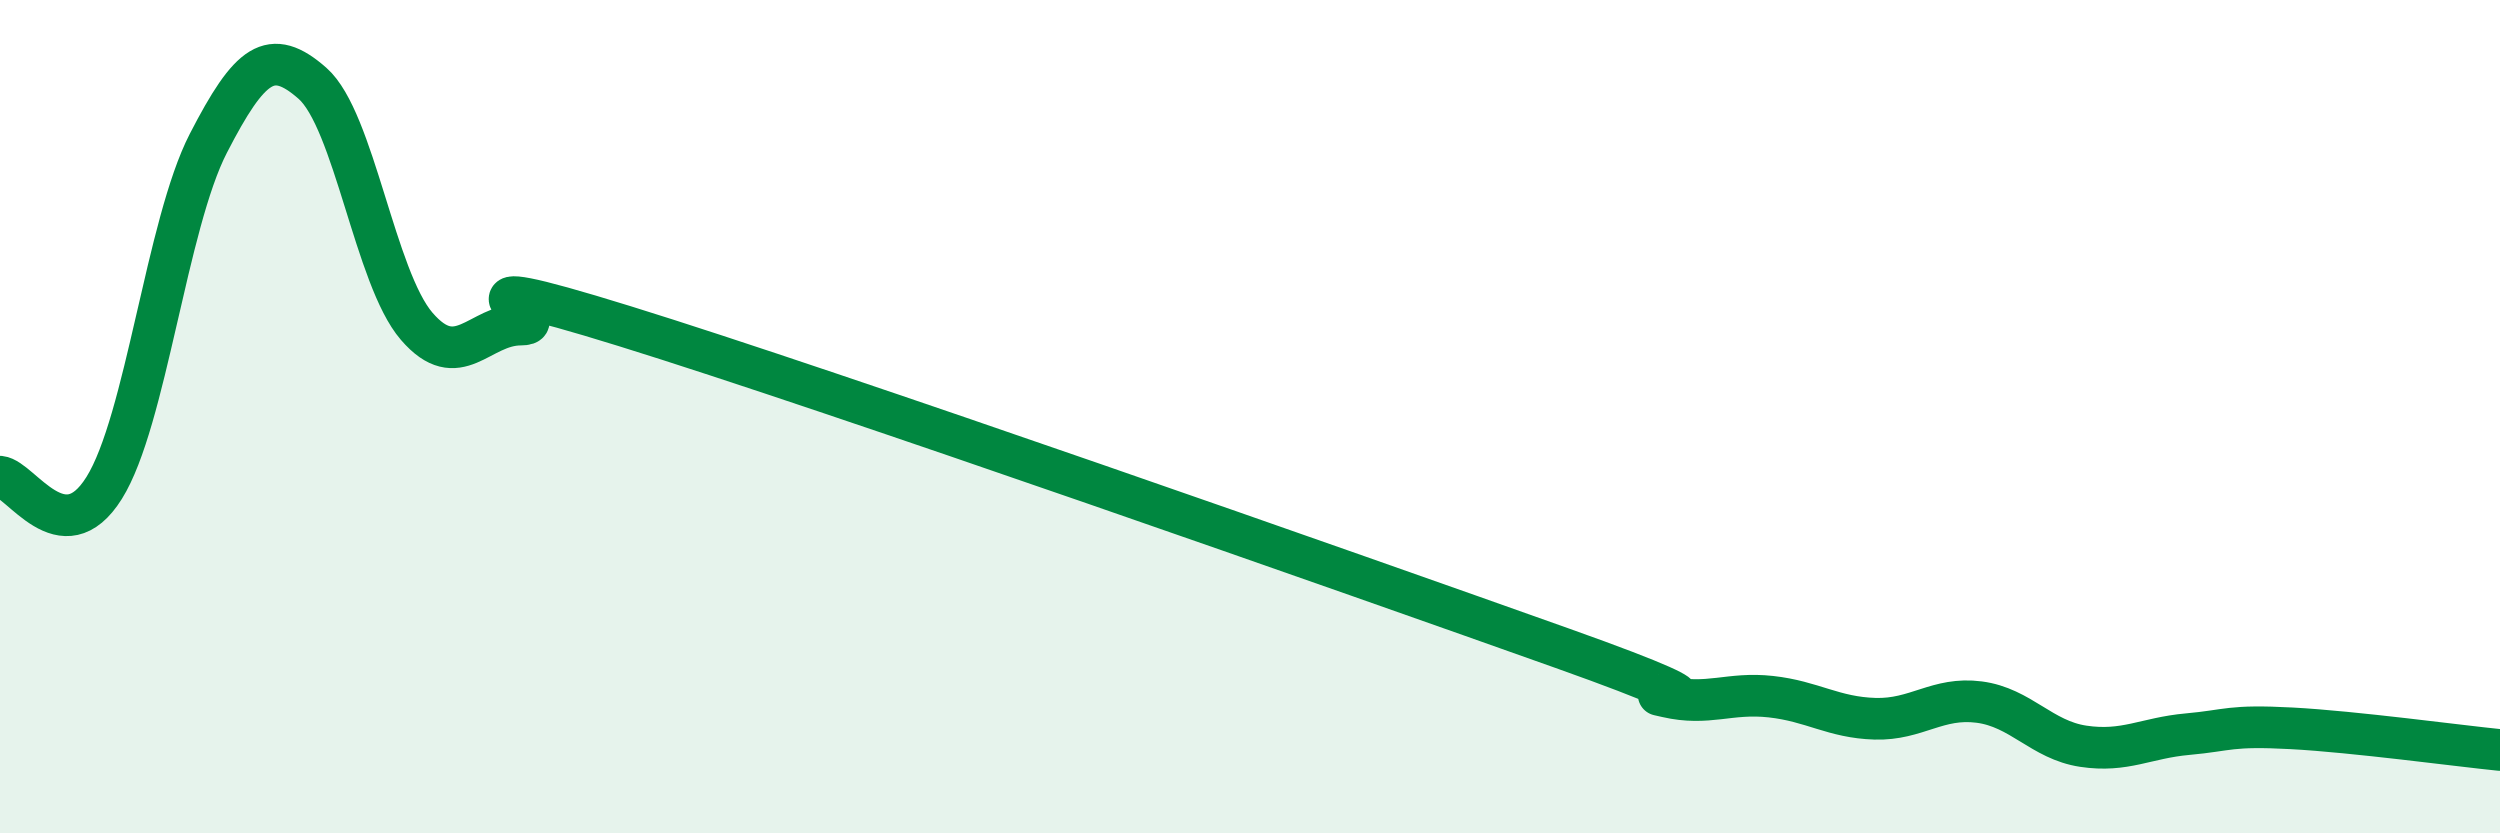
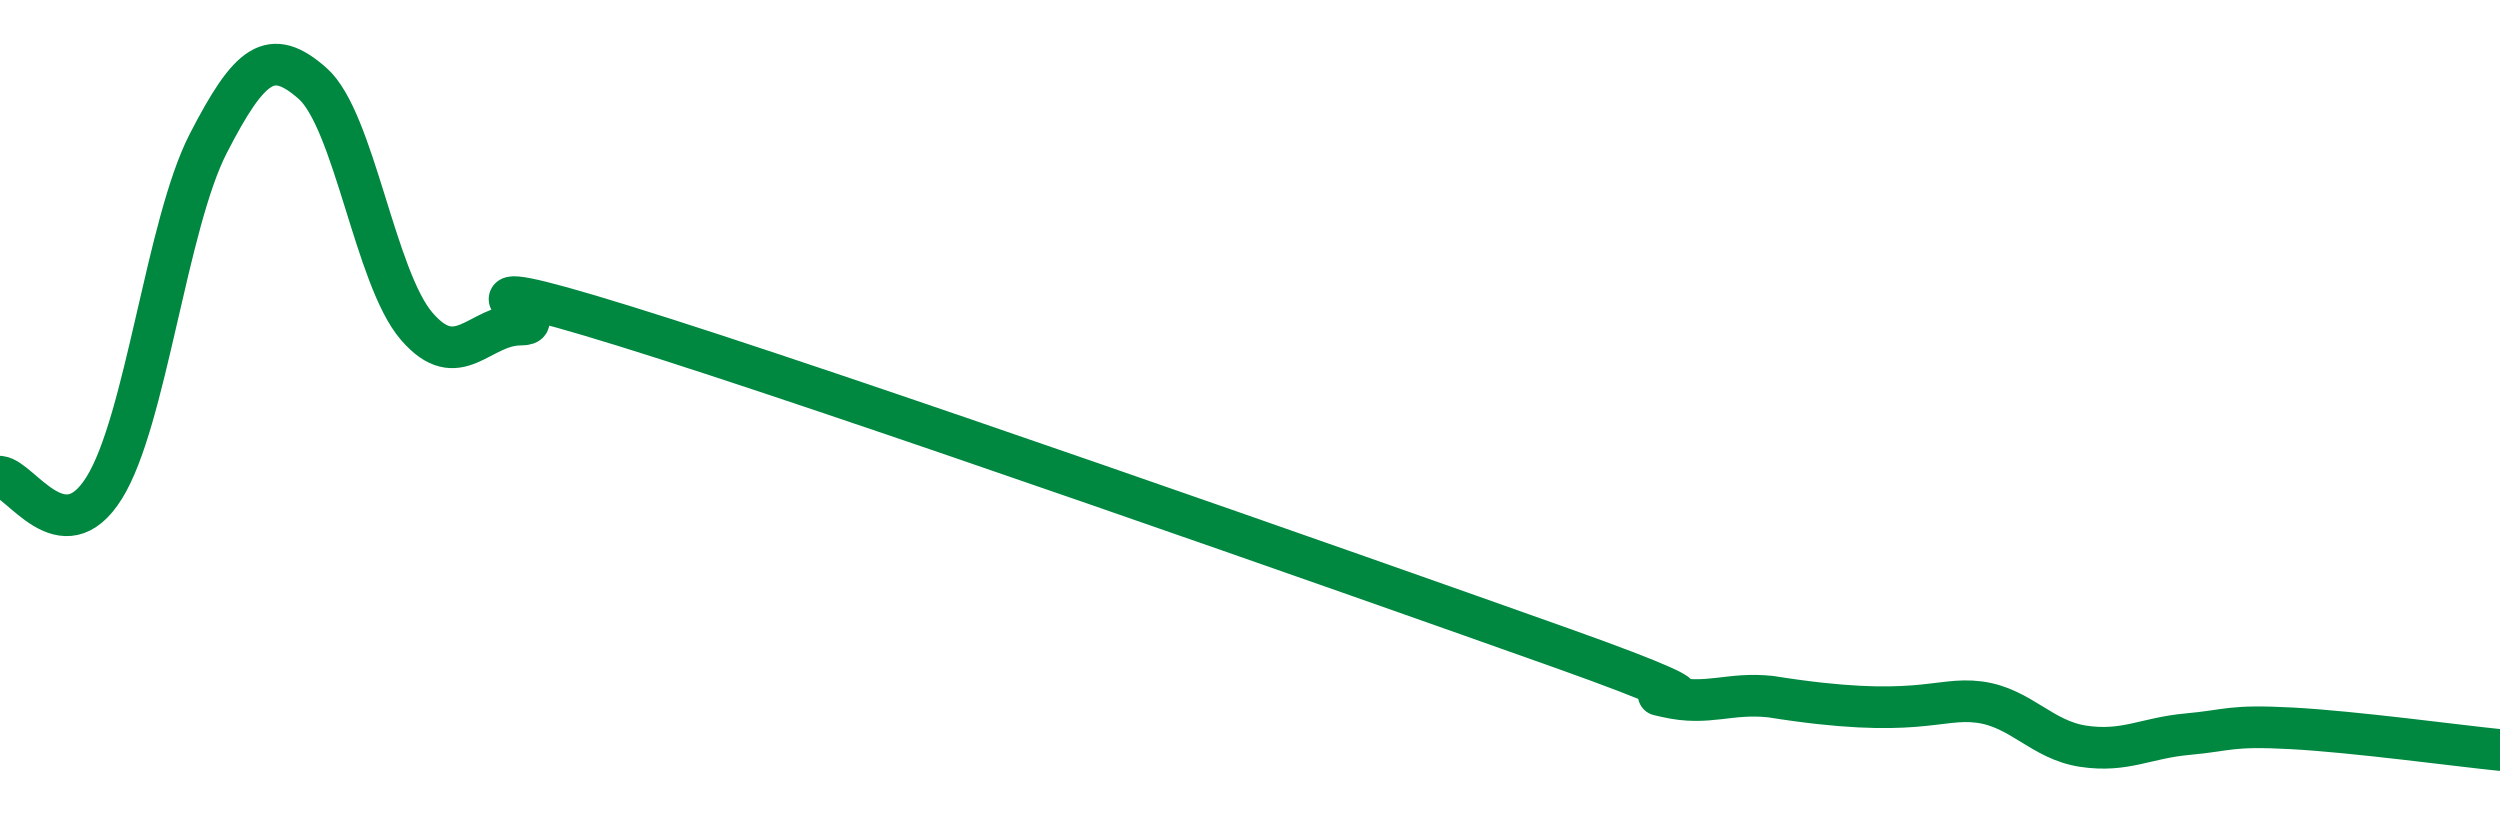
<svg xmlns="http://www.w3.org/2000/svg" width="60" height="20" viewBox="0 0 60 20">
-   <path d="M 0,11.44 C 0.5,11.49 1.5,13.31 2.5,11.71 C 3.5,10.11 4,5.38 5,3.44 C 6,1.5 6.5,1.12 7.5,2 C 8.5,2.88 9,6.67 10,7.83 C 11,8.99 11.5,7.79 12.5,7.79 C 13.5,7.79 10,6.28 15,7.83 C 20,9.38 32.5,13.78 37.5,15.56 C 42.5,17.34 39,16.49 40,16.72 C 41,16.95 41.5,16.61 42.5,16.72 C 43.5,16.83 44,17.22 45,17.25 C 46,17.28 46.5,16.72 47.5,16.85 C 48.5,16.98 49,17.76 50,17.91 C 51,18.06 51.5,17.71 52.5,17.62 C 53.5,17.53 53.5,17.4 55,17.48 C 56.5,17.56 59,17.9 60,18L60 20L0 20Z" fill="#008740" opacity="0.1" stroke-linecap="round" stroke-linejoin="round" />
-   <path d="M 0,11.44 C 0.5,11.49 1.5,13.31 2.5,11.71 C 3.5,10.11 4,5.38 5,3.44 C 6,1.5 6.5,1.12 7.5,2 C 8.5,2.88 9,6.67 10,7.83 C 11,8.99 11.5,7.79 12.5,7.79 C 13.5,7.79 10,6.28 15,7.83 C 20,9.38 32.5,13.78 37.5,15.56 C 42.5,17.34 39,16.49 40,16.72 C 41,16.95 41.5,16.61 42.5,16.72 C 43.5,16.83 44,17.22 45,17.25 C 46,17.28 46.5,16.72 47.5,16.85 C 48.5,16.98 49,17.76 50,17.91 C 51,18.06 51.5,17.71 52.5,17.62 C 53.5,17.53 53.5,17.4 55,17.48 C 56.5,17.56 59,17.9 60,18" stroke="#008740" stroke-width="1" fill="none" stroke-linecap="round" stroke-linejoin="round" />
+   <path d="M 0,11.44 C 0.5,11.49 1.5,13.31 2.5,11.71 C 3.5,10.11 4,5.38 5,3.44 C 6,1.5 6.5,1.12 7.5,2 C 8.5,2.88 9,6.67 10,7.83 C 11,8.99 11.5,7.79 12.5,7.79 C 13.5,7.79 10,6.28 15,7.83 C 20,9.38 32.5,13.78 37.5,15.56 C 42.5,17.34 39,16.49 40,16.72 C 41,16.95 41.5,16.61 42.5,16.72 C 46,17.28 46.5,16.72 47.5,16.85 C 48.5,16.98 49,17.76 50,17.91 C 51,18.06 51.5,17.71 52.5,17.62 C 53.5,17.53 53.5,17.4 55,17.48 C 56.5,17.56 59,17.9 60,18" stroke="#008740" stroke-width="1" fill="none" stroke-linecap="round" stroke-linejoin="round" />
</svg>